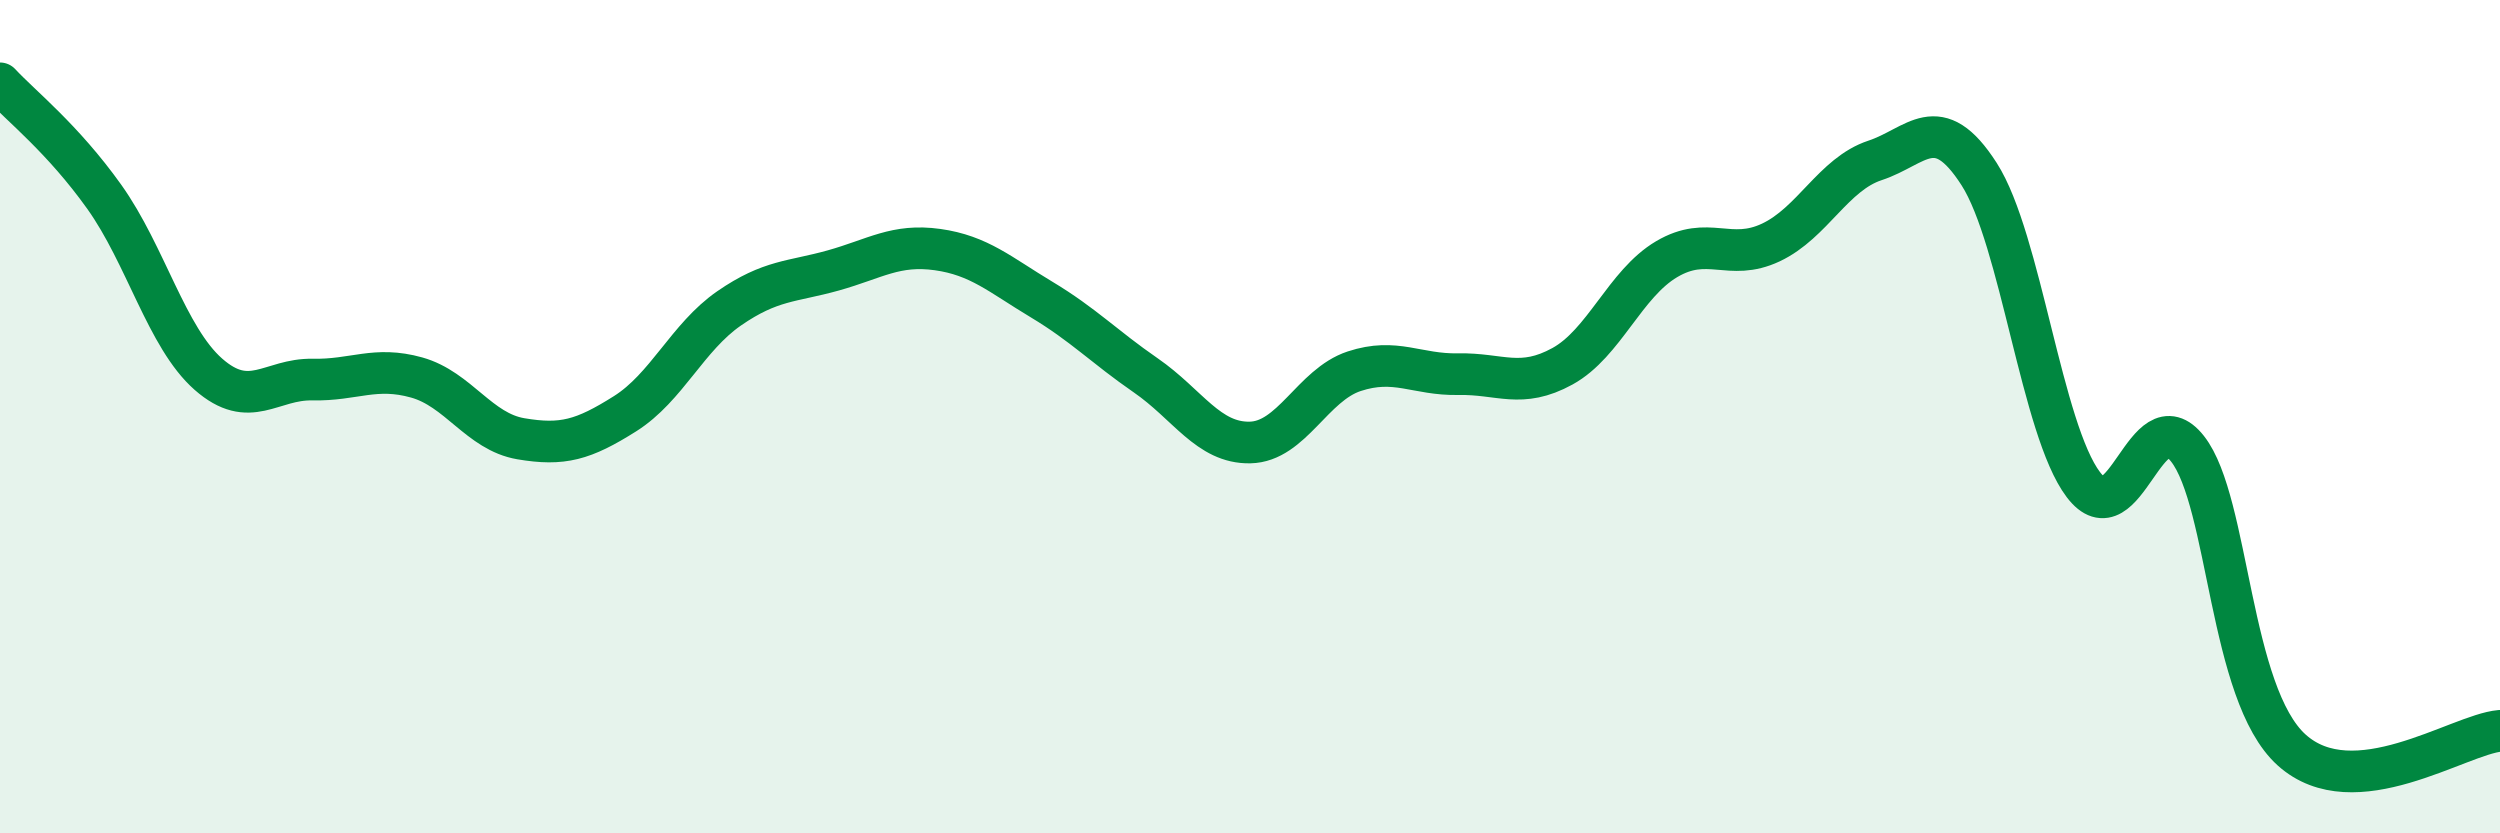
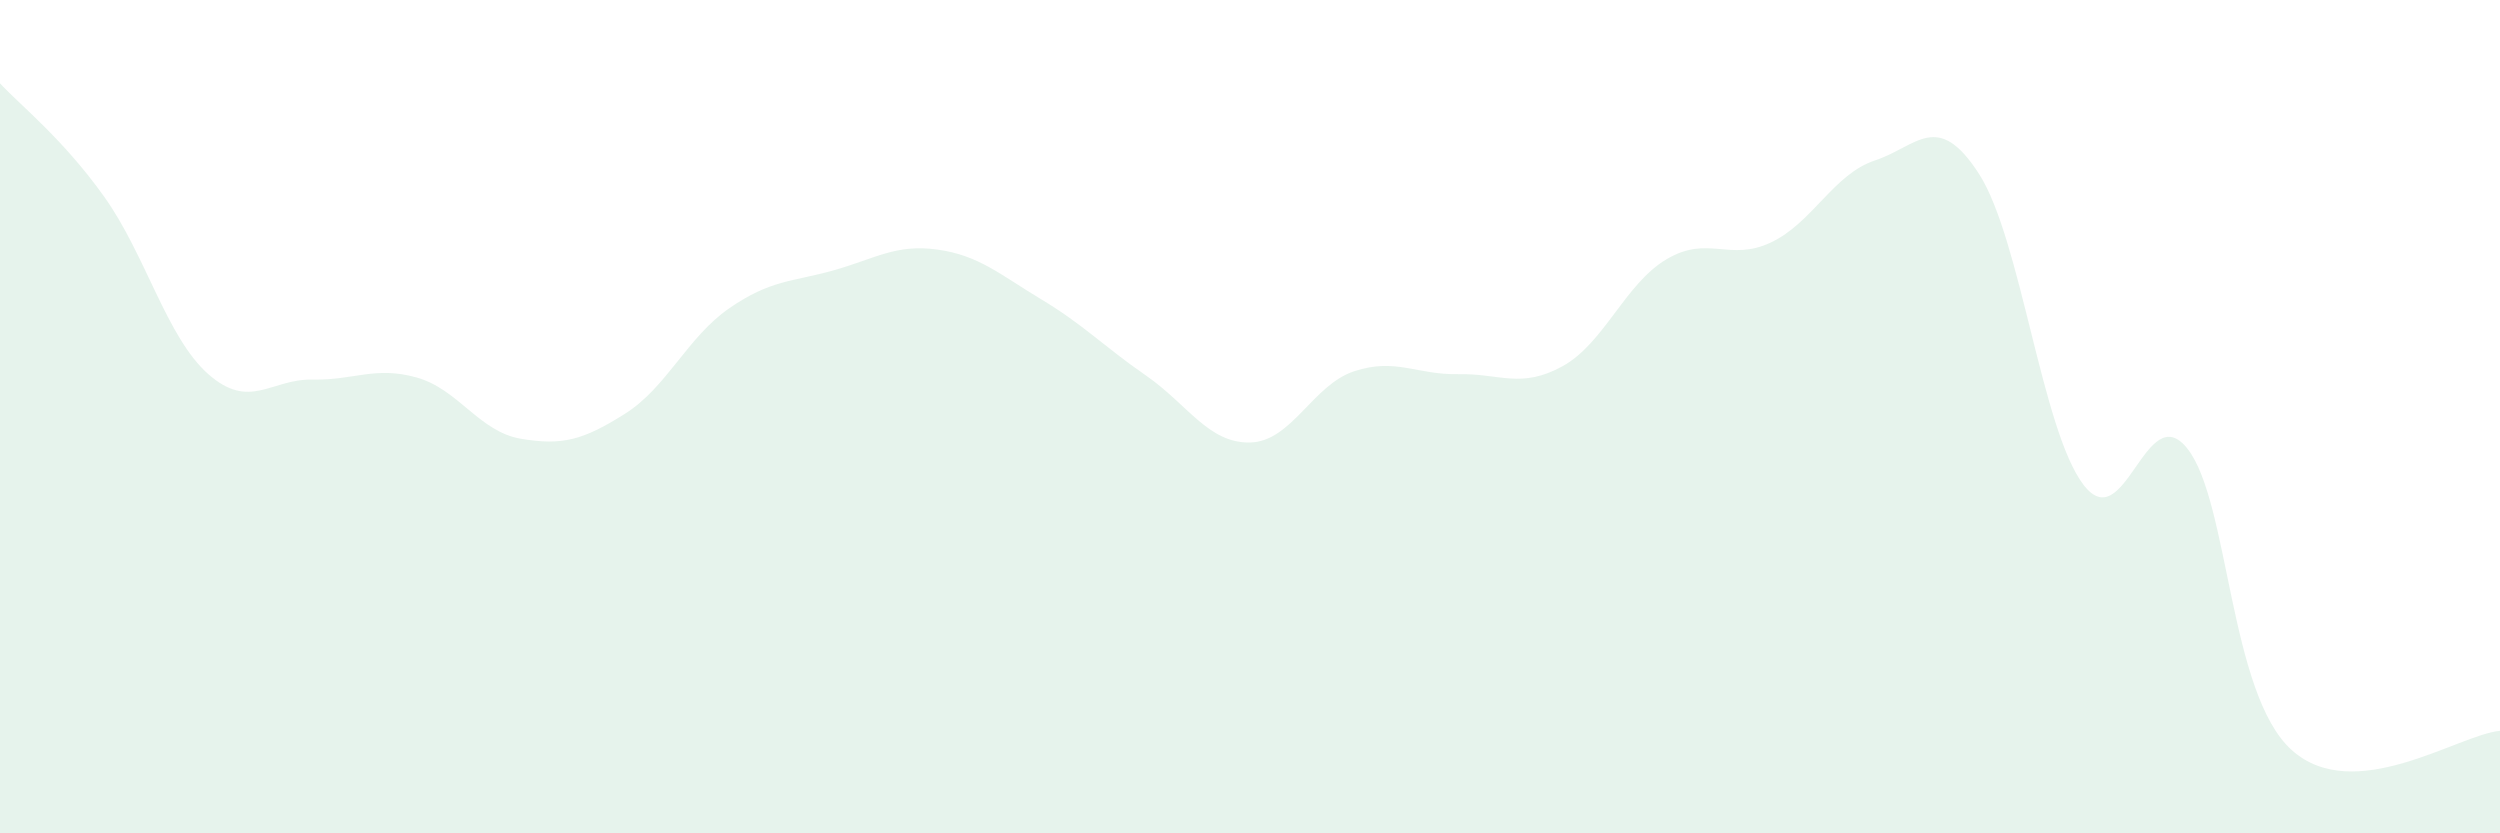
<svg xmlns="http://www.w3.org/2000/svg" width="60" height="20" viewBox="0 0 60 20">
  <path d="M 0,2 C 0.5,2.54 1.5,3.32 2.5,4.72 C 3.5,6.12 4,8.1 5,8.98 C 6,9.86 6.5,9.09 7.5,9.11 C 8.5,9.13 9,8.78 10,9.06 C 11,9.34 11.5,10.36 12.5,10.53 C 13.5,10.7 14,10.56 15,9.93 C 16,9.3 16.5,8.09 17.5,7.4 C 18.5,6.71 19,6.77 20,6.49 C 21,6.21 21.5,5.85 22.5,5.99 C 23.5,6.13 24,6.59 25,7.19 C 26,7.79 26.5,8.32 27.5,9.01 C 28.5,9.7 29,10.64 30,10.62 C 31,10.6 31.5,9.24 32.5,8.91 C 33.5,8.58 34,9 35,8.98 C 36,8.96 36.5,9.34 37.5,8.79 C 38.5,8.24 39,6.81 40,6.22 C 41,5.63 41.5,6.29 42.5,5.82 C 43.5,5.35 44,4.18 45,3.85 C 46,3.52 46.5,2.62 47.5,4.18 C 48.5,5.74 49,10.31 50,11.63 C 51,12.95 51.5,9.5 52.5,10.77 C 53.5,12.04 53.5,16.65 55,18 C 56.5,19.35 59,17.63 60,17.54L60 20L0 20Z" fill="#008740" opacity="0.1" stroke-linecap="round" stroke-linejoin="round" />
-   <path d="M 0,2 C 0.5,2.54 1.5,3.32 2.5,4.72 C 3.5,6.12 4,8.1 5,8.98 C 6,9.86 6.5,9.09 7.5,9.11 C 8.5,9.13 9,8.78 10,9.06 C 11,9.34 11.5,10.36 12.5,10.53 C 13.5,10.7 14,10.56 15,9.93 C 16,9.3 16.5,8.09 17.5,7.4 C 18.5,6.71 19,6.77 20,6.49 C 21,6.21 21.5,5.85 22.5,5.99 C 23.5,6.13 24,6.59 25,7.19 C 26,7.79 26.5,8.32 27.5,9.01 C 28.5,9.7 29,10.64 30,10.62 C 31,10.6 31.5,9.24 32.5,8.91 C 33.5,8.58 34,9 35,8.98 C 36,8.96 36.5,9.34 37.5,8.79 C 38.5,8.24 39,6.81 40,6.22 C 41,5.63 41.5,6.29 42.5,5.82 C 43.5,5.35 44,4.18 45,3.85 C 46,3.52 46.5,2.62 47.5,4.18 C 48.5,5.74 49,10.31 50,11.63 C 51,12.95 51.5,9.5 52.5,10.77 C 53.5,12.04 53.5,16.65 55,18 C 56.5,19.35 59,17.63 60,17.54" stroke="#008740" stroke-width="1" fill="none" stroke-linecap="round" stroke-linejoin="round" />
</svg>